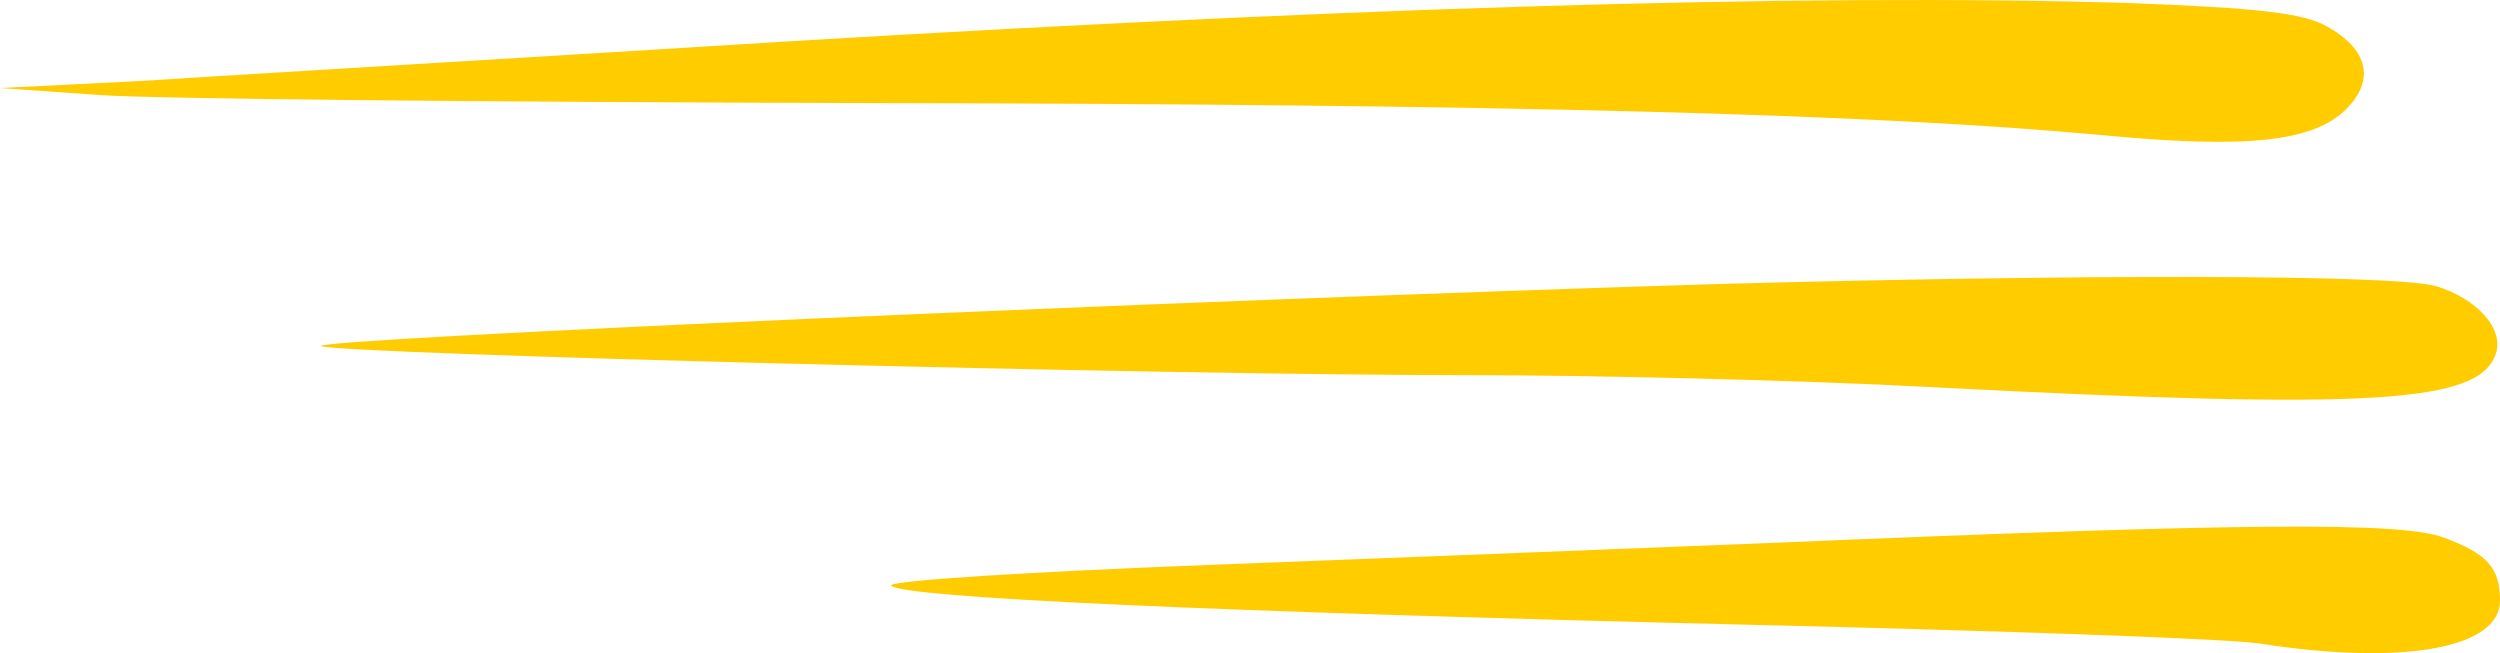
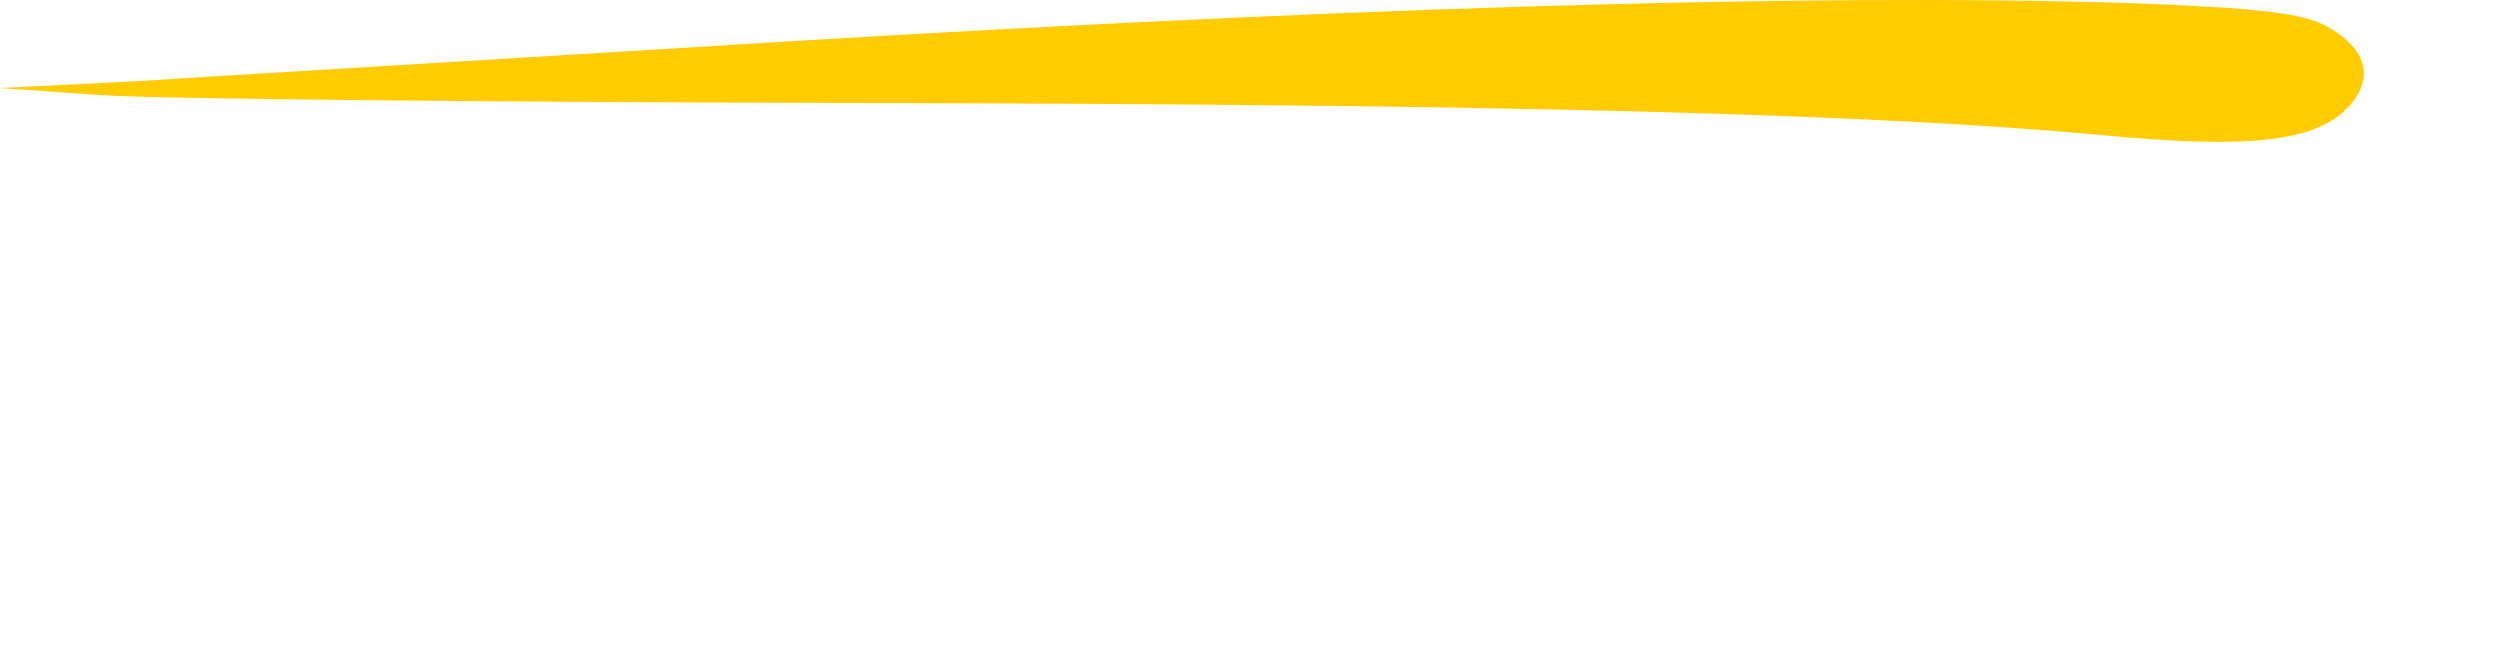
<svg xmlns="http://www.w3.org/2000/svg" width="111" height="29" viewBox="0 0 111 29" fill="none">
  <path d="M94.605 0.137C100.321 0.359 102.226 0.581 103.29 1.158C105.151 2.178 105.461 3.554 104.176 4.84C102.714 6.305 99.745 6.615 93.275 5.994C83.172 5.062 67.265 4.619 37.886 4.574C21.934 4.53 6.868 4.397 4.431 4.219L-4.57764e-05 3.909L6.204 3.598C9.616 3.376 20.073 2.755 29.467 2.178C58.934 0.315 80.248 -0.307 94.605 0.137Z" fill="#FFCC00" />
-   <path d="M108.164 12.708C109.937 13.24 111.177 14.571 110.823 15.681C110.114 17.899 105.461 18.21 85.743 17.189C80.026 16.879 70.765 16.657 65.138 16.657C51.712 16.657 15.288 15.725 14.268 15.37C13.471 15.059 52.864 13.329 75.994 12.619C92.035 12.175 106.392 12.175 108.164 12.708Z" fill="#FFCC00" />
-   <path d="M108.519 23.875C110.424 24.585 111 25.206 111 26.671C111 28.8 106.657 29.555 100.365 28.579C99.036 28.357 88.756 28.002 77.545 27.736C53.705 27.159 40.102 26.538 39.57 26.005C39.349 25.783 45.774 25.384 53.927 25.073C62.036 24.763 73.247 24.319 78.874 24.097C99.789 23.21 106.657 23.165 108.519 23.875Z" fill="#FFCC00" />
</svg>